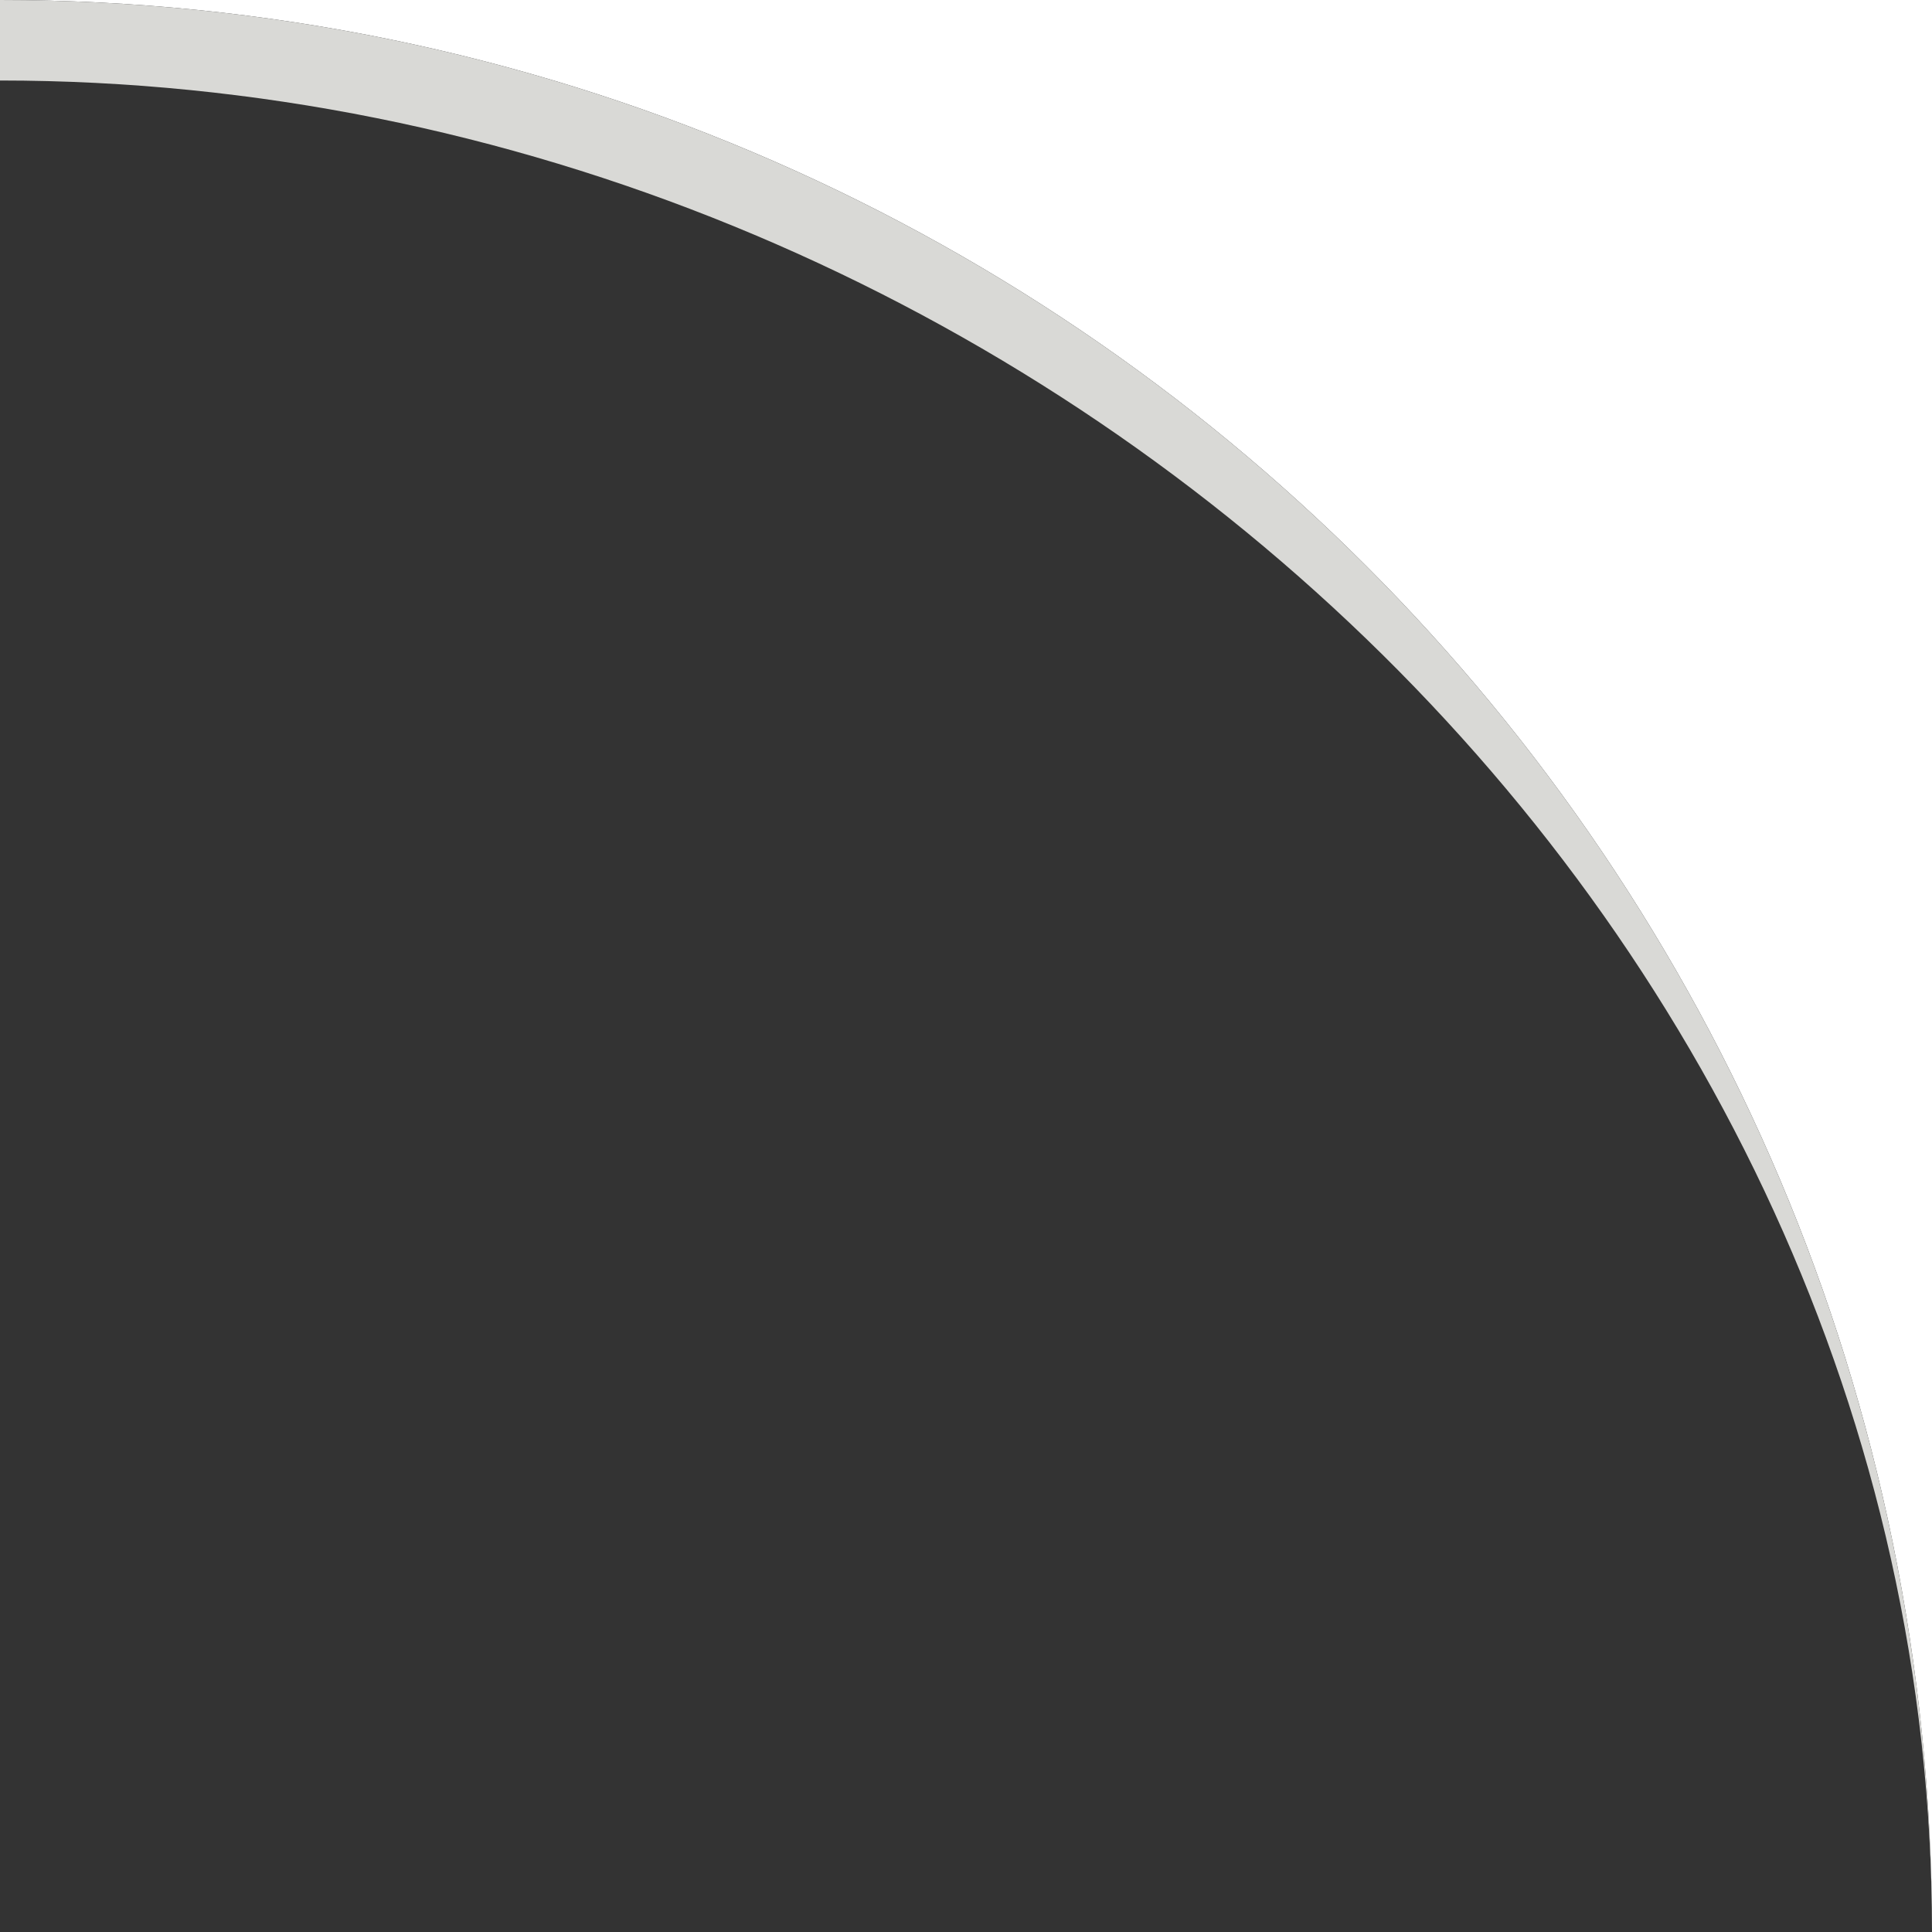
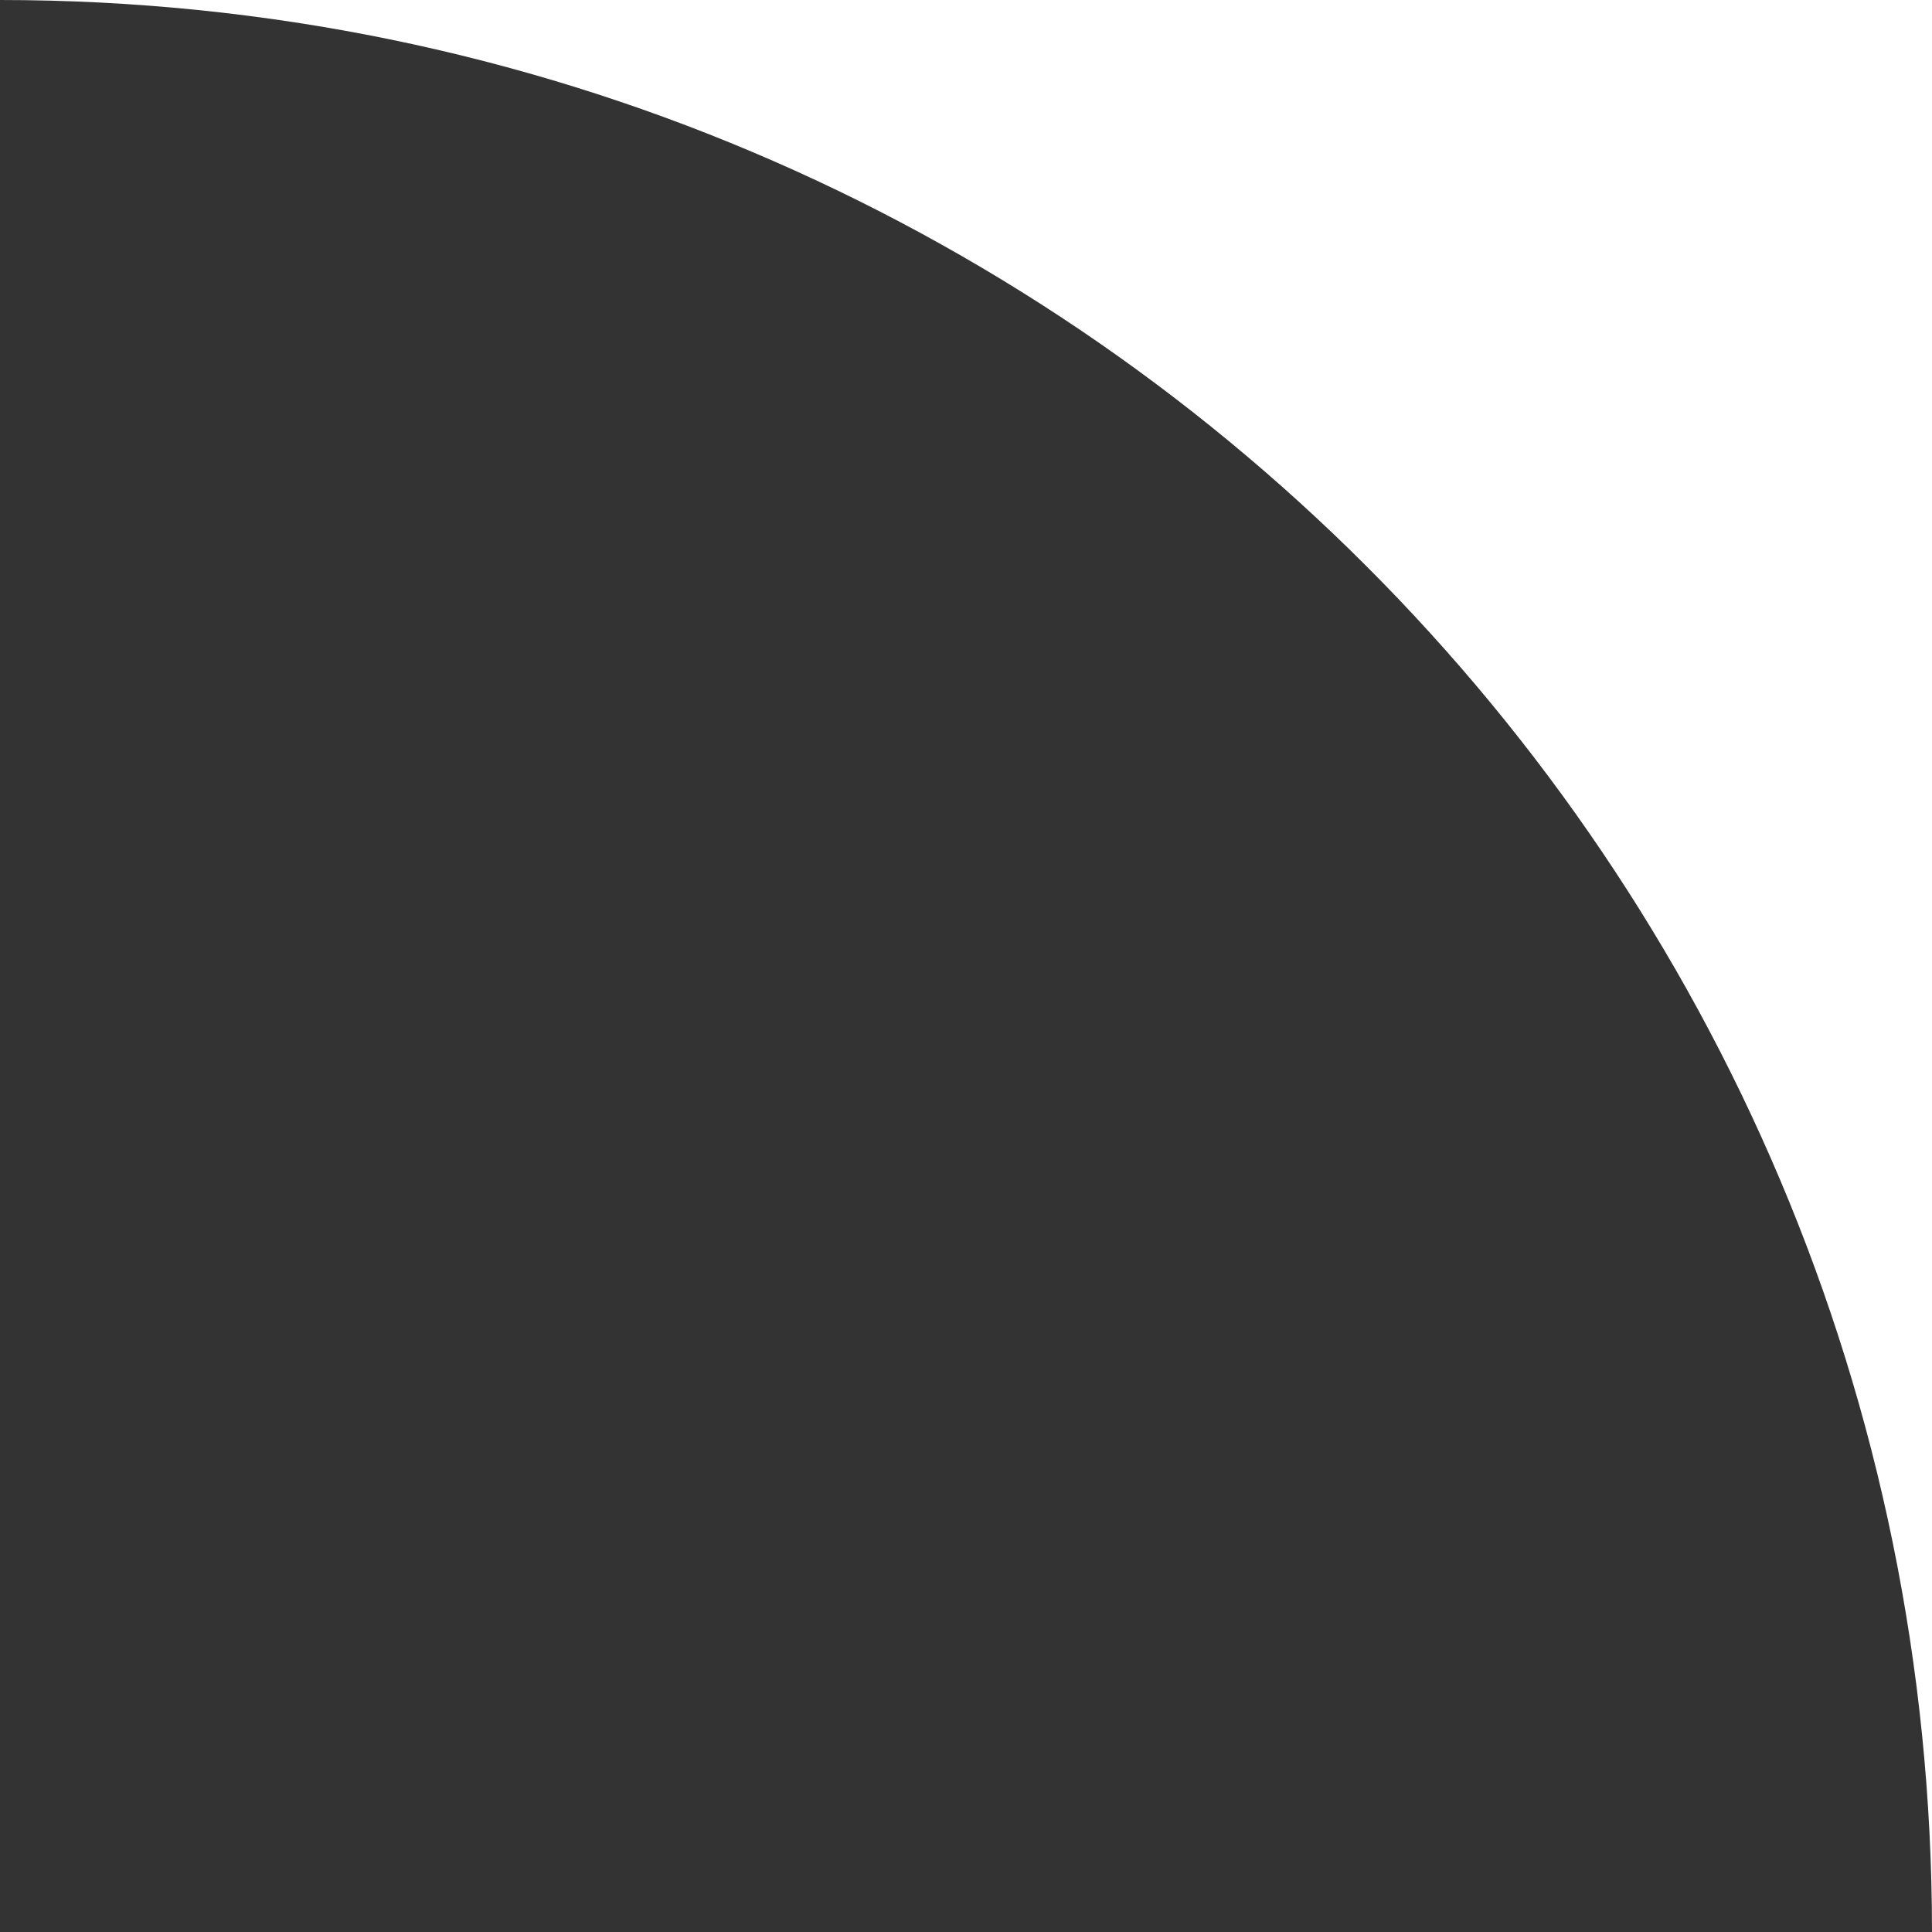
<svg xmlns="http://www.w3.org/2000/svg" width="24" height="24" viewBox="0 0 24 24" fill="none">
  <rect x="0" y="0" width="24" height="24" fill="#333333" stroke="none" />
  <g clip-path="url(#clip0_2861_4755)">
    <path d="M0 0C13.255 0 24 10.745 24 24V0H0Z" fill="white" />
-     <path d="M25 -1H0V1C12.703 1 24 11.297 24 24C24 10.745 13.255 0 0 0H24V24H25V-1Z" fill="#D9D9D6" />
  </g>
  <defs>
    <clipPath id="clip0_2861_4755">
      <rect width="24" height="24" fill="white" transform="matrix(-1 0 0 1 24 0)" />
    </clipPath>
  </defs>
</svg>